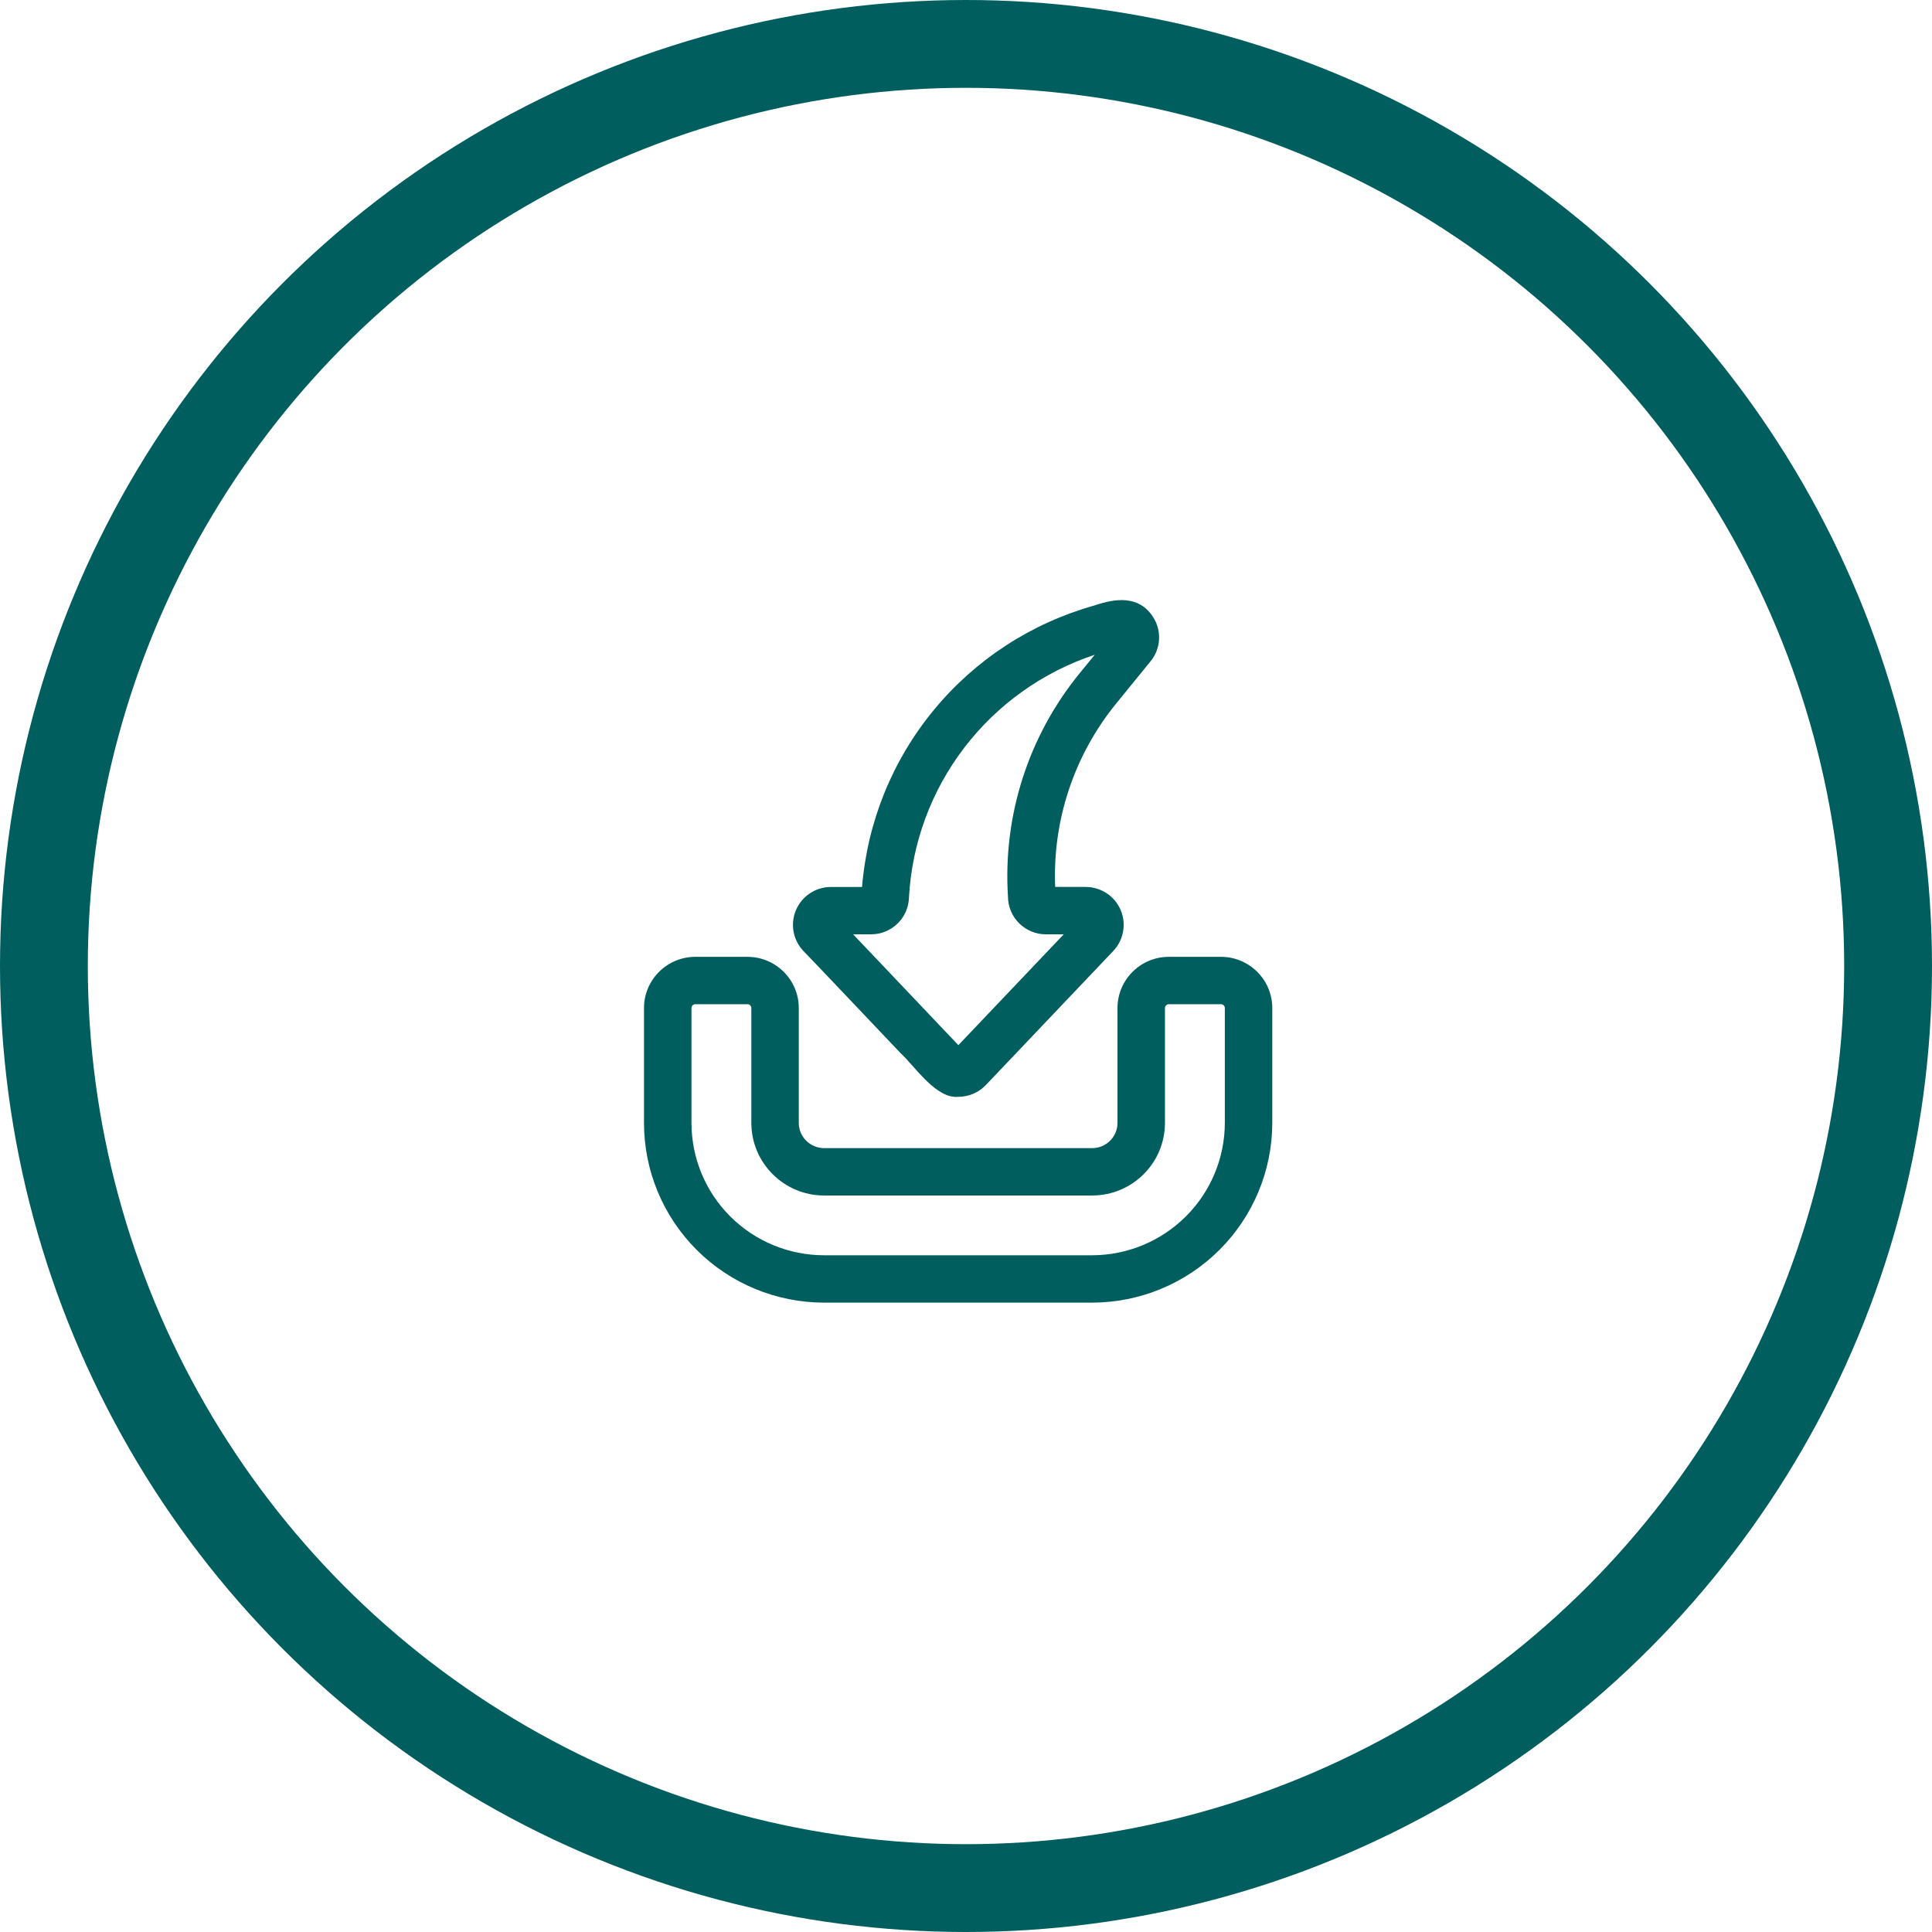
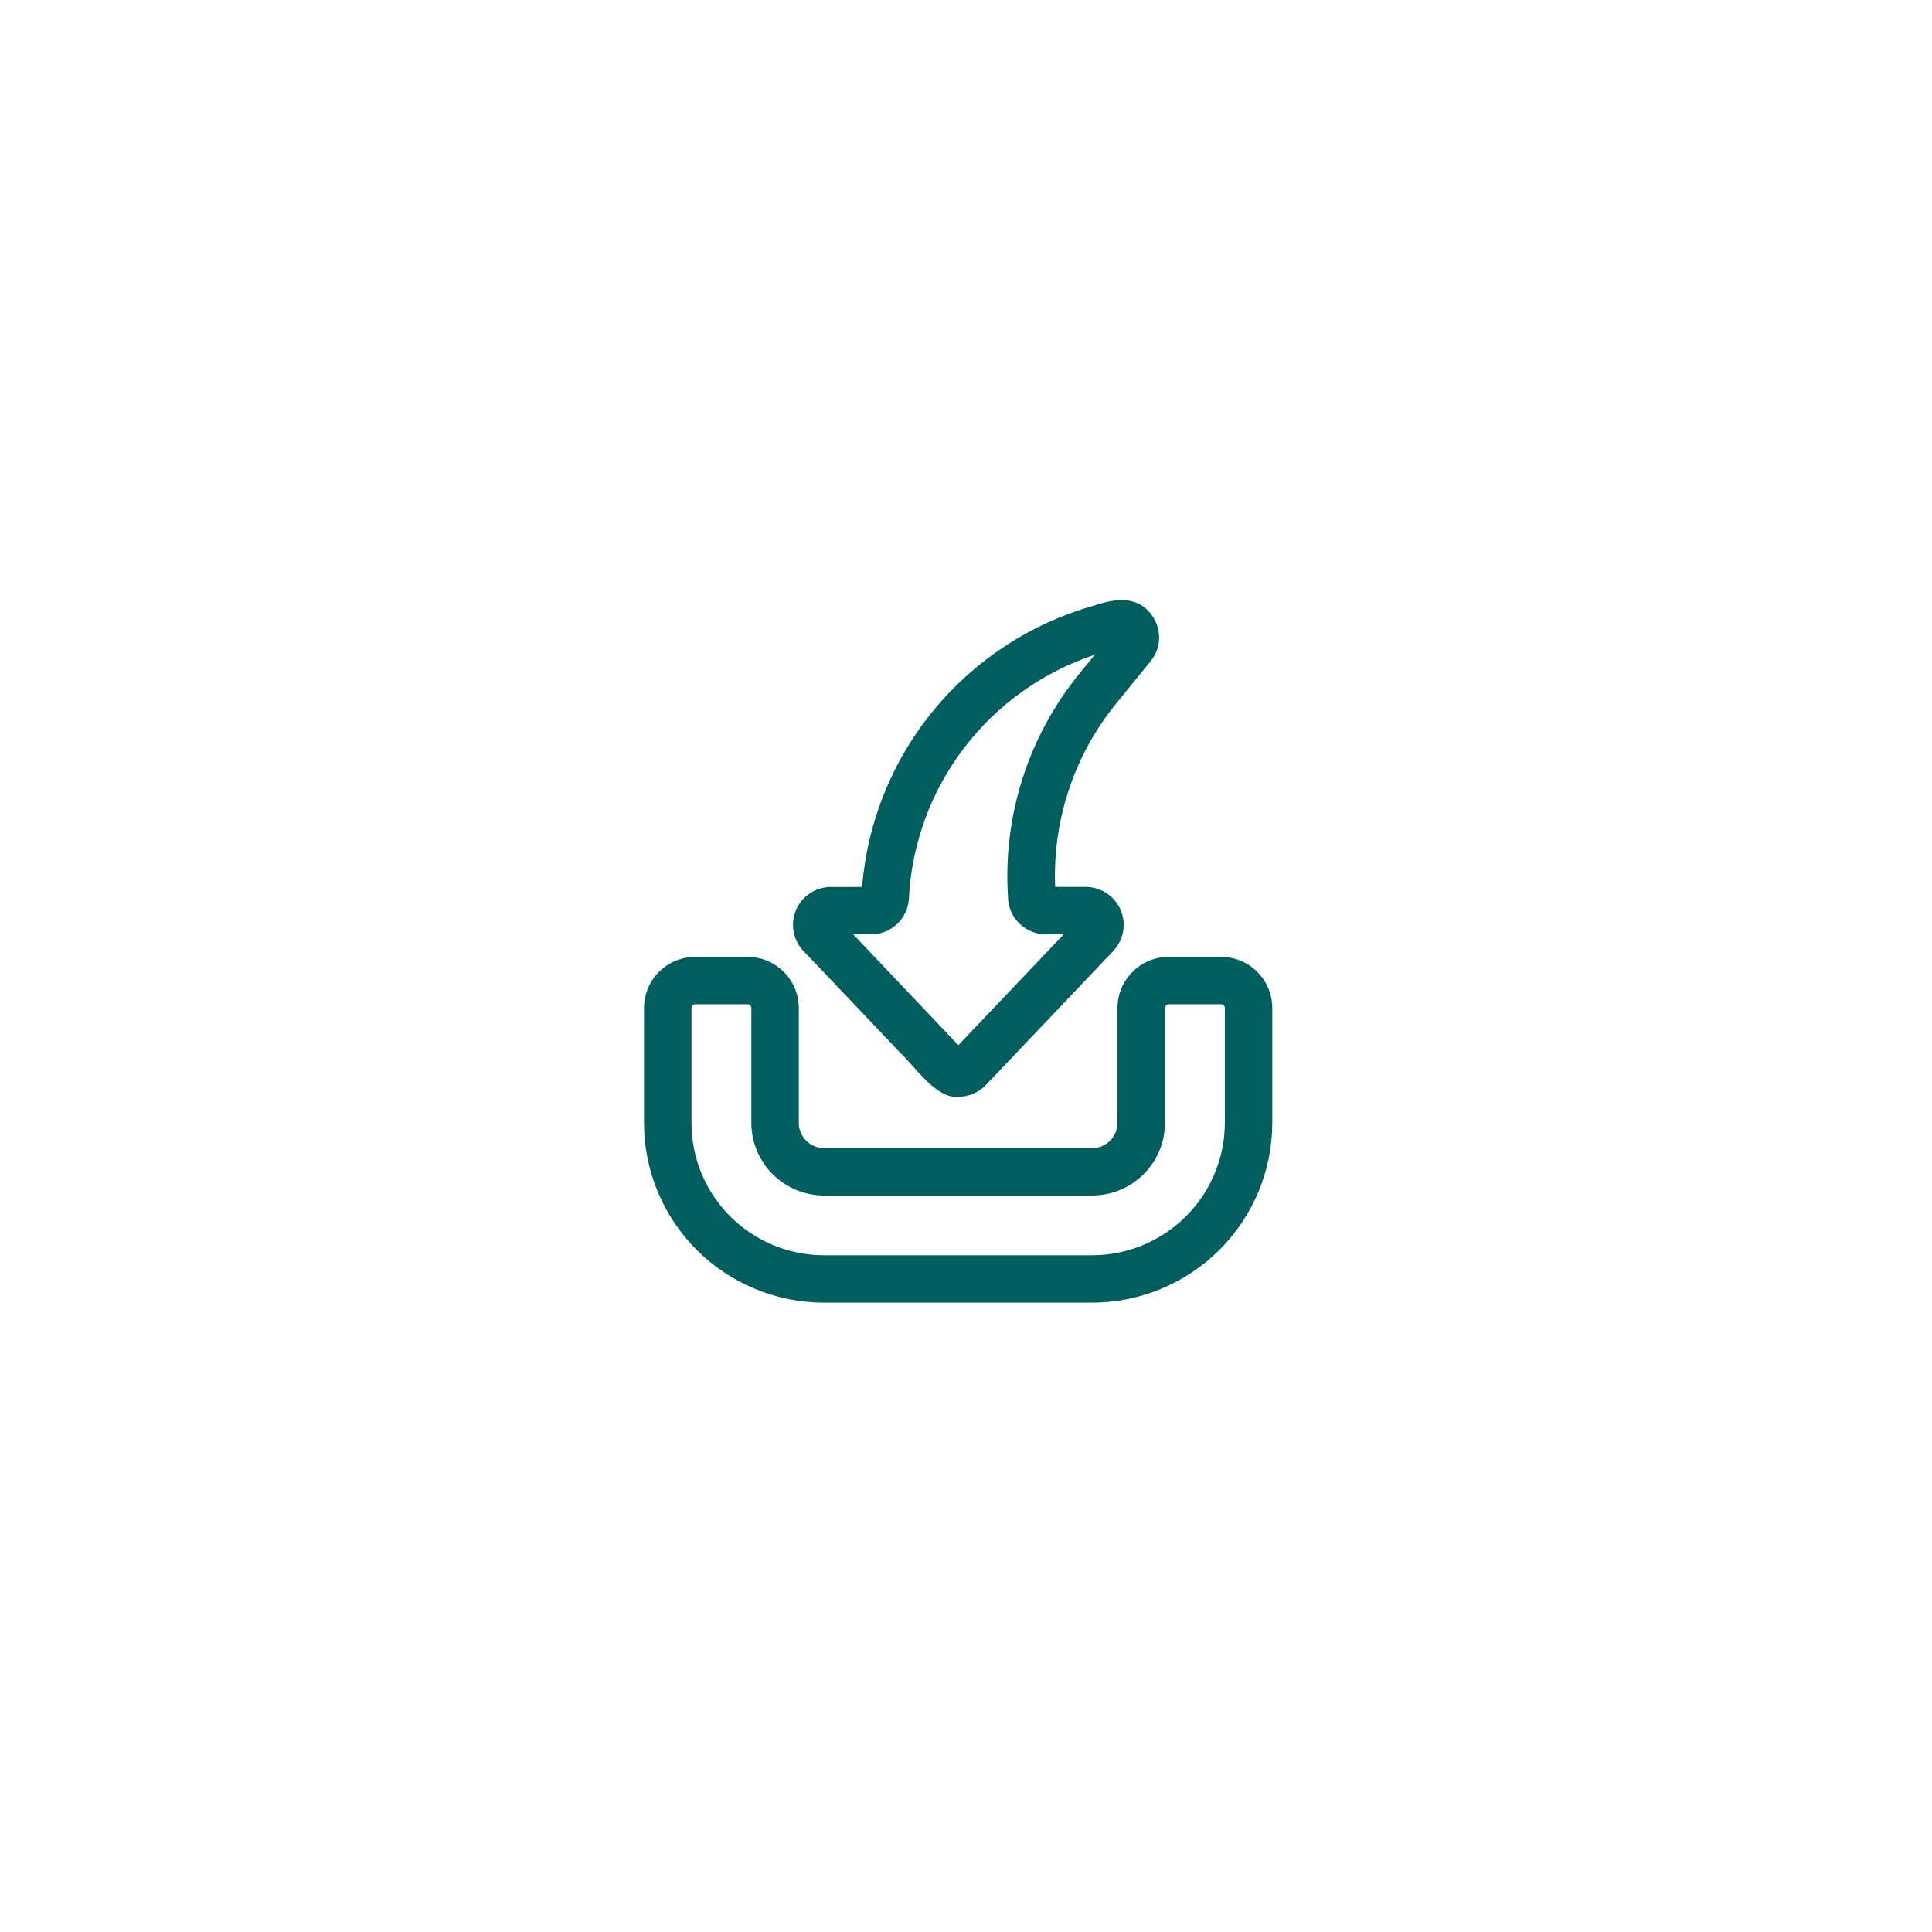
<svg xmlns="http://www.w3.org/2000/svg" width="66" height="66" viewBox="0 0 66 66" fill="none">
-   <circle cx="33" cy="33" r="31.5" stroke="#005E5E" stroke-width="3" />
  <path d="M37.308 44.5H28.147C26.517 44.498 24.954 43.85 23.802 42.701C22.65 41.551 22.001 39.991 22 38.365V34.437C22 33.471 22.784 32.689 23.752 32.687H25.536C26.504 32.689 27.287 33.471 27.288 34.437V38.356C27.286 38.831 27.67 39.218 28.147 39.222H37.317C37.793 39.218 38.177 38.831 38.175 38.356V34.437C38.176 33.471 38.959 32.689 39.927 32.687H41.711C42.679 32.689 43.463 33.471 43.463 34.437V38.356C43.462 39.984 42.813 41.546 41.658 42.698C40.504 43.85 38.94 44.498 37.308 44.5ZM23.752 34.306C23.679 34.306 23.621 34.365 23.622 34.437V38.365C23.623 39.562 24.1 40.71 24.948 41.557C25.797 42.403 26.947 42.88 28.147 42.882H37.308C38.51 42.88 39.663 42.402 40.512 41.554C41.363 40.705 41.841 39.555 41.842 38.356V34.437C41.843 34.365 41.784 34.305 41.711 34.305H39.928C39.855 34.305 39.797 34.365 39.797 34.437V38.356C39.798 39.724 38.688 40.836 37.317 40.84H28.147C26.776 40.836 25.666 39.724 25.667 38.356V34.437C25.667 34.365 25.609 34.305 25.536 34.305L23.752 34.306ZM32.738 37.469C31.974 37.546 31.246 36.416 30.763 35.975C29.662 34.814 27.612 32.652 27.457 32.499C27.094 32.127 26.989 31.576 27.189 31.096C27.39 30.617 27.857 30.304 28.377 30.3H29.45H29.449C29.63 28.079 30.487 25.966 31.907 24.247C33.326 22.527 35.24 21.284 37.39 20.683C38.117 20.435 38.91 20.336 39.386 21.072C39.697 21.544 39.661 22.163 39.3 22.597L38.136 24.026C36.695 25.793 35.952 28.024 36.046 30.299H37.1H37.099C37.618 30.304 38.083 30.616 38.285 31.092C38.485 31.569 38.384 32.119 38.025 32.493C37.118 33.447 34.565 36.132 33.681 37.064C33.435 37.322 33.095 37.468 32.738 37.469L32.738 37.469ZM29.144 31.918C29.839 32.646 31.606 34.512 32.739 35.704C33.603 34.794 35.304 33.005 36.339 31.918H35.727C35.014 31.917 34.435 31.339 34.434 30.627C34.257 27.866 35.133 25.138 36.887 22.994L37.397 22.369V22.368C35.625 22.956 34.072 24.062 32.939 25.545C31.807 27.026 31.148 28.814 31.051 30.675C31.025 31.368 30.454 31.917 29.759 31.918L29.144 31.918Z" fill="#005E5E" />
</svg>